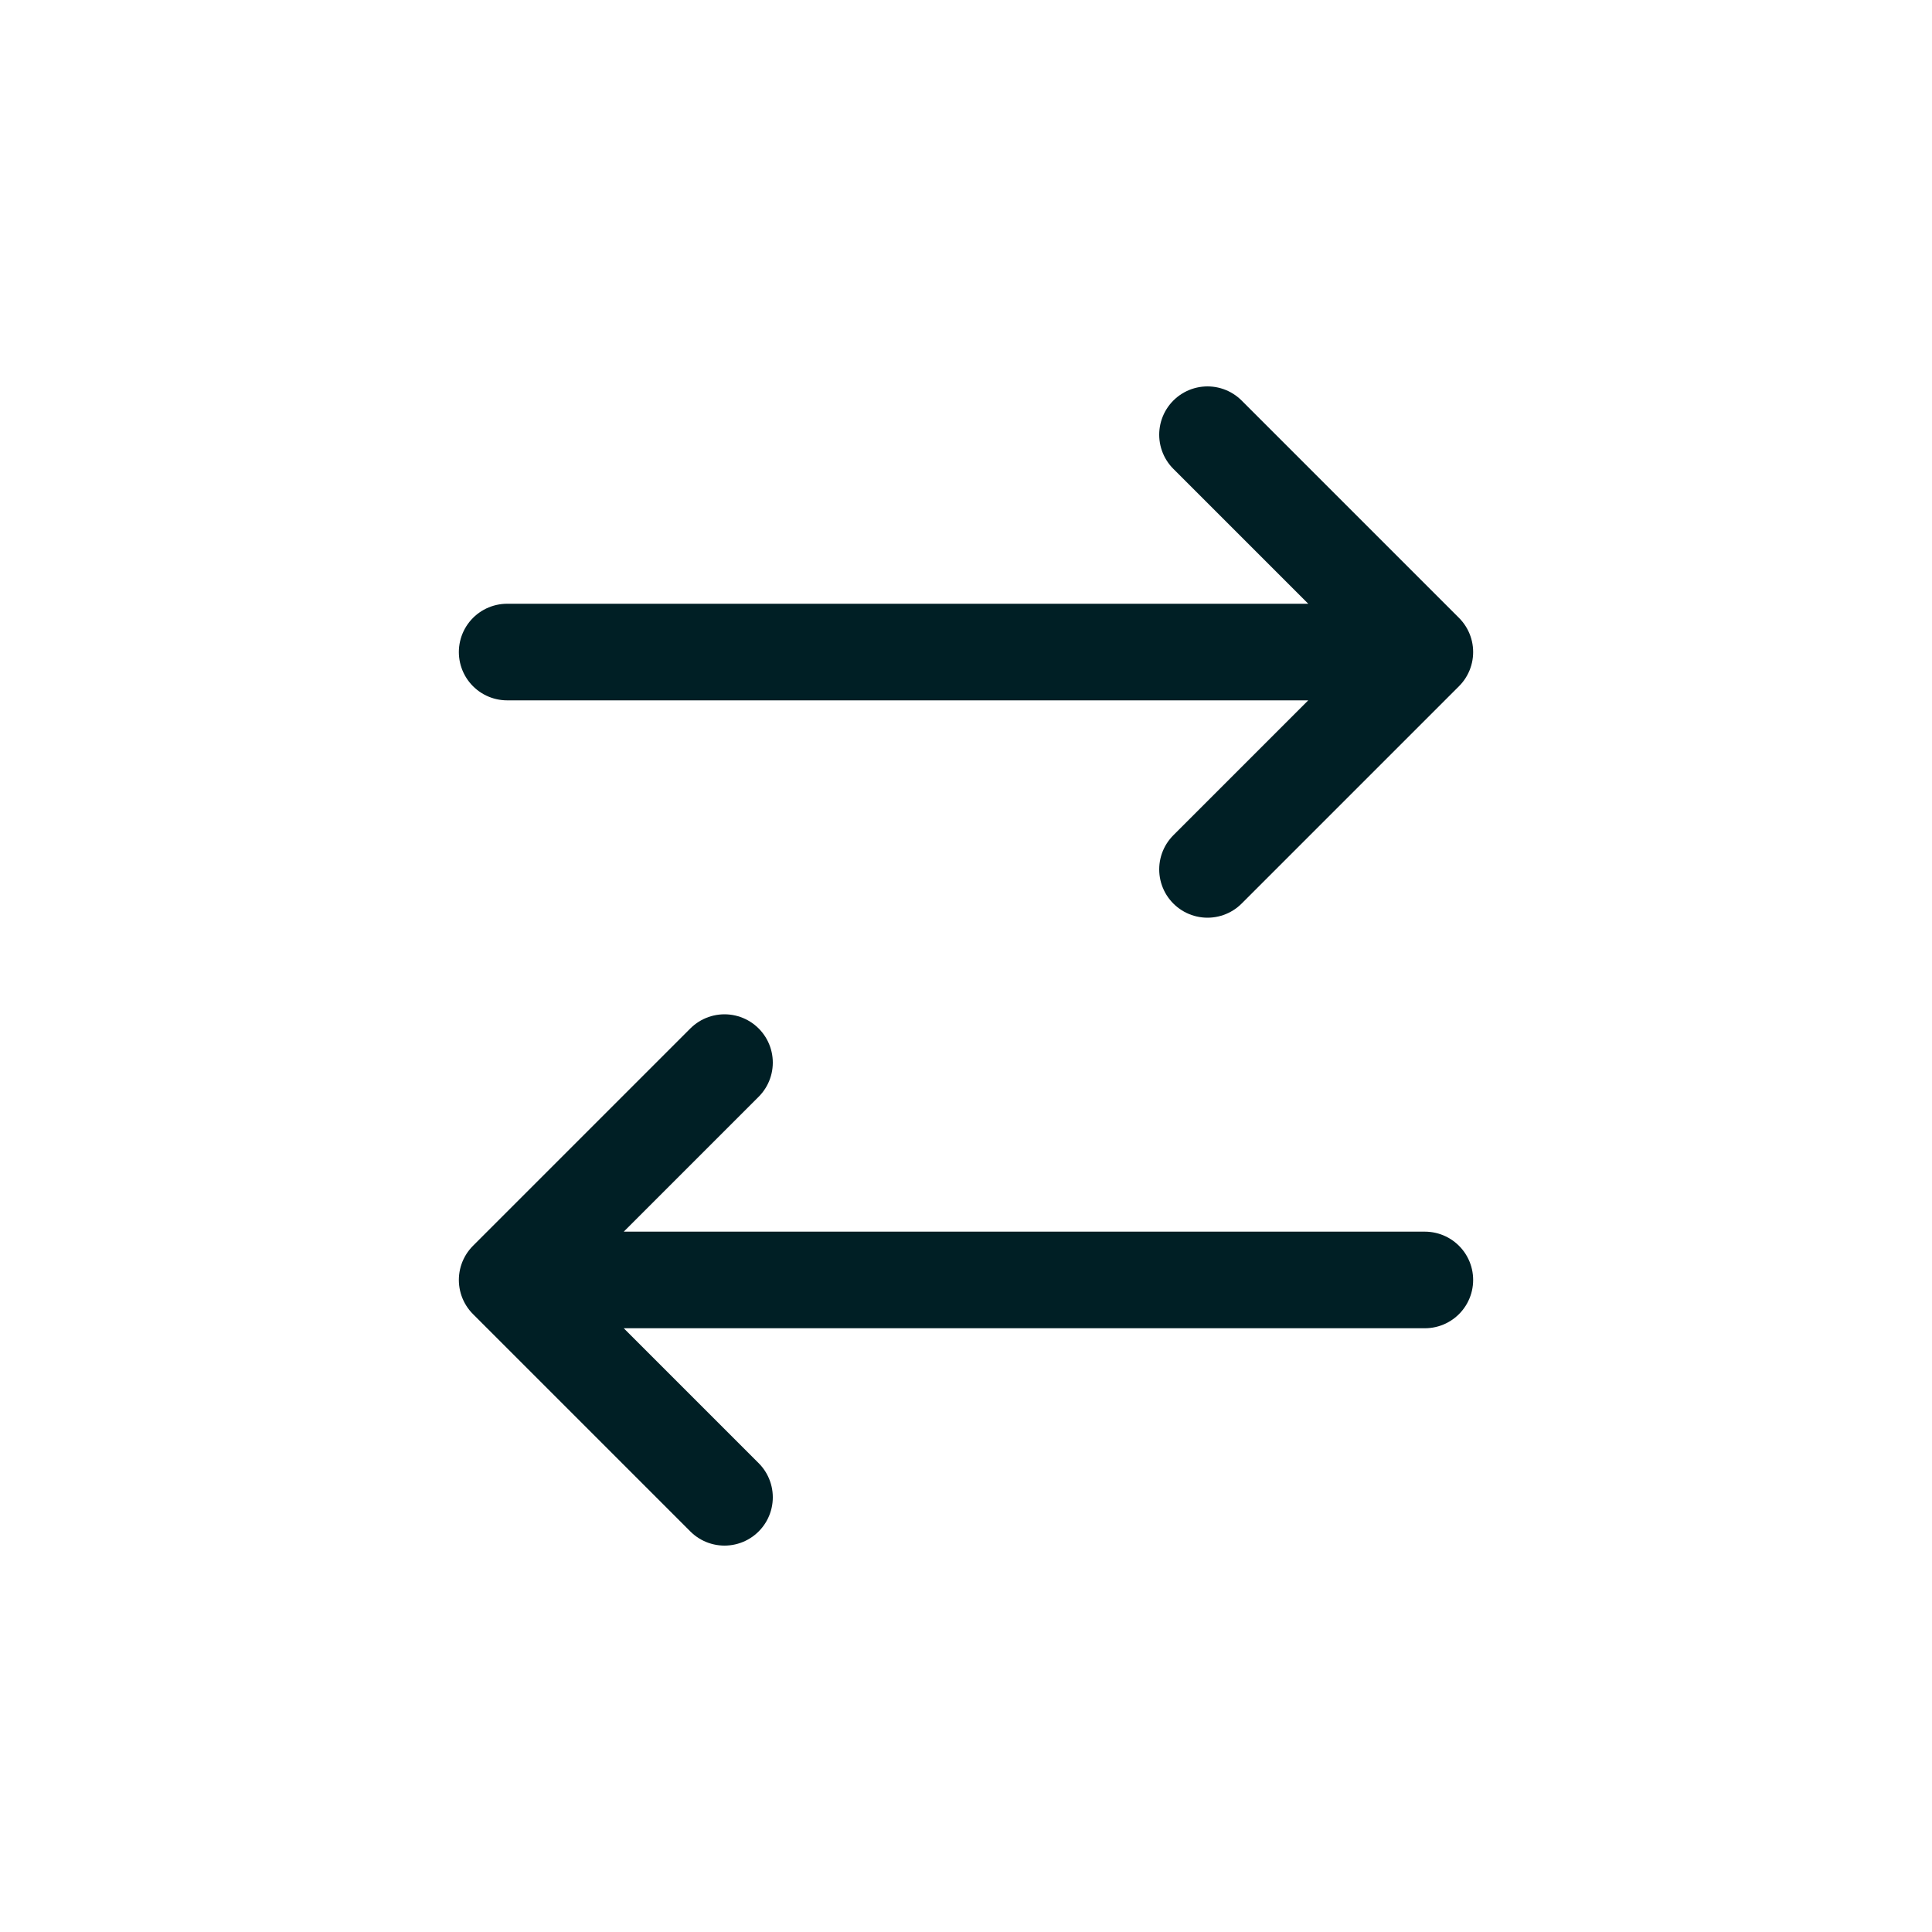
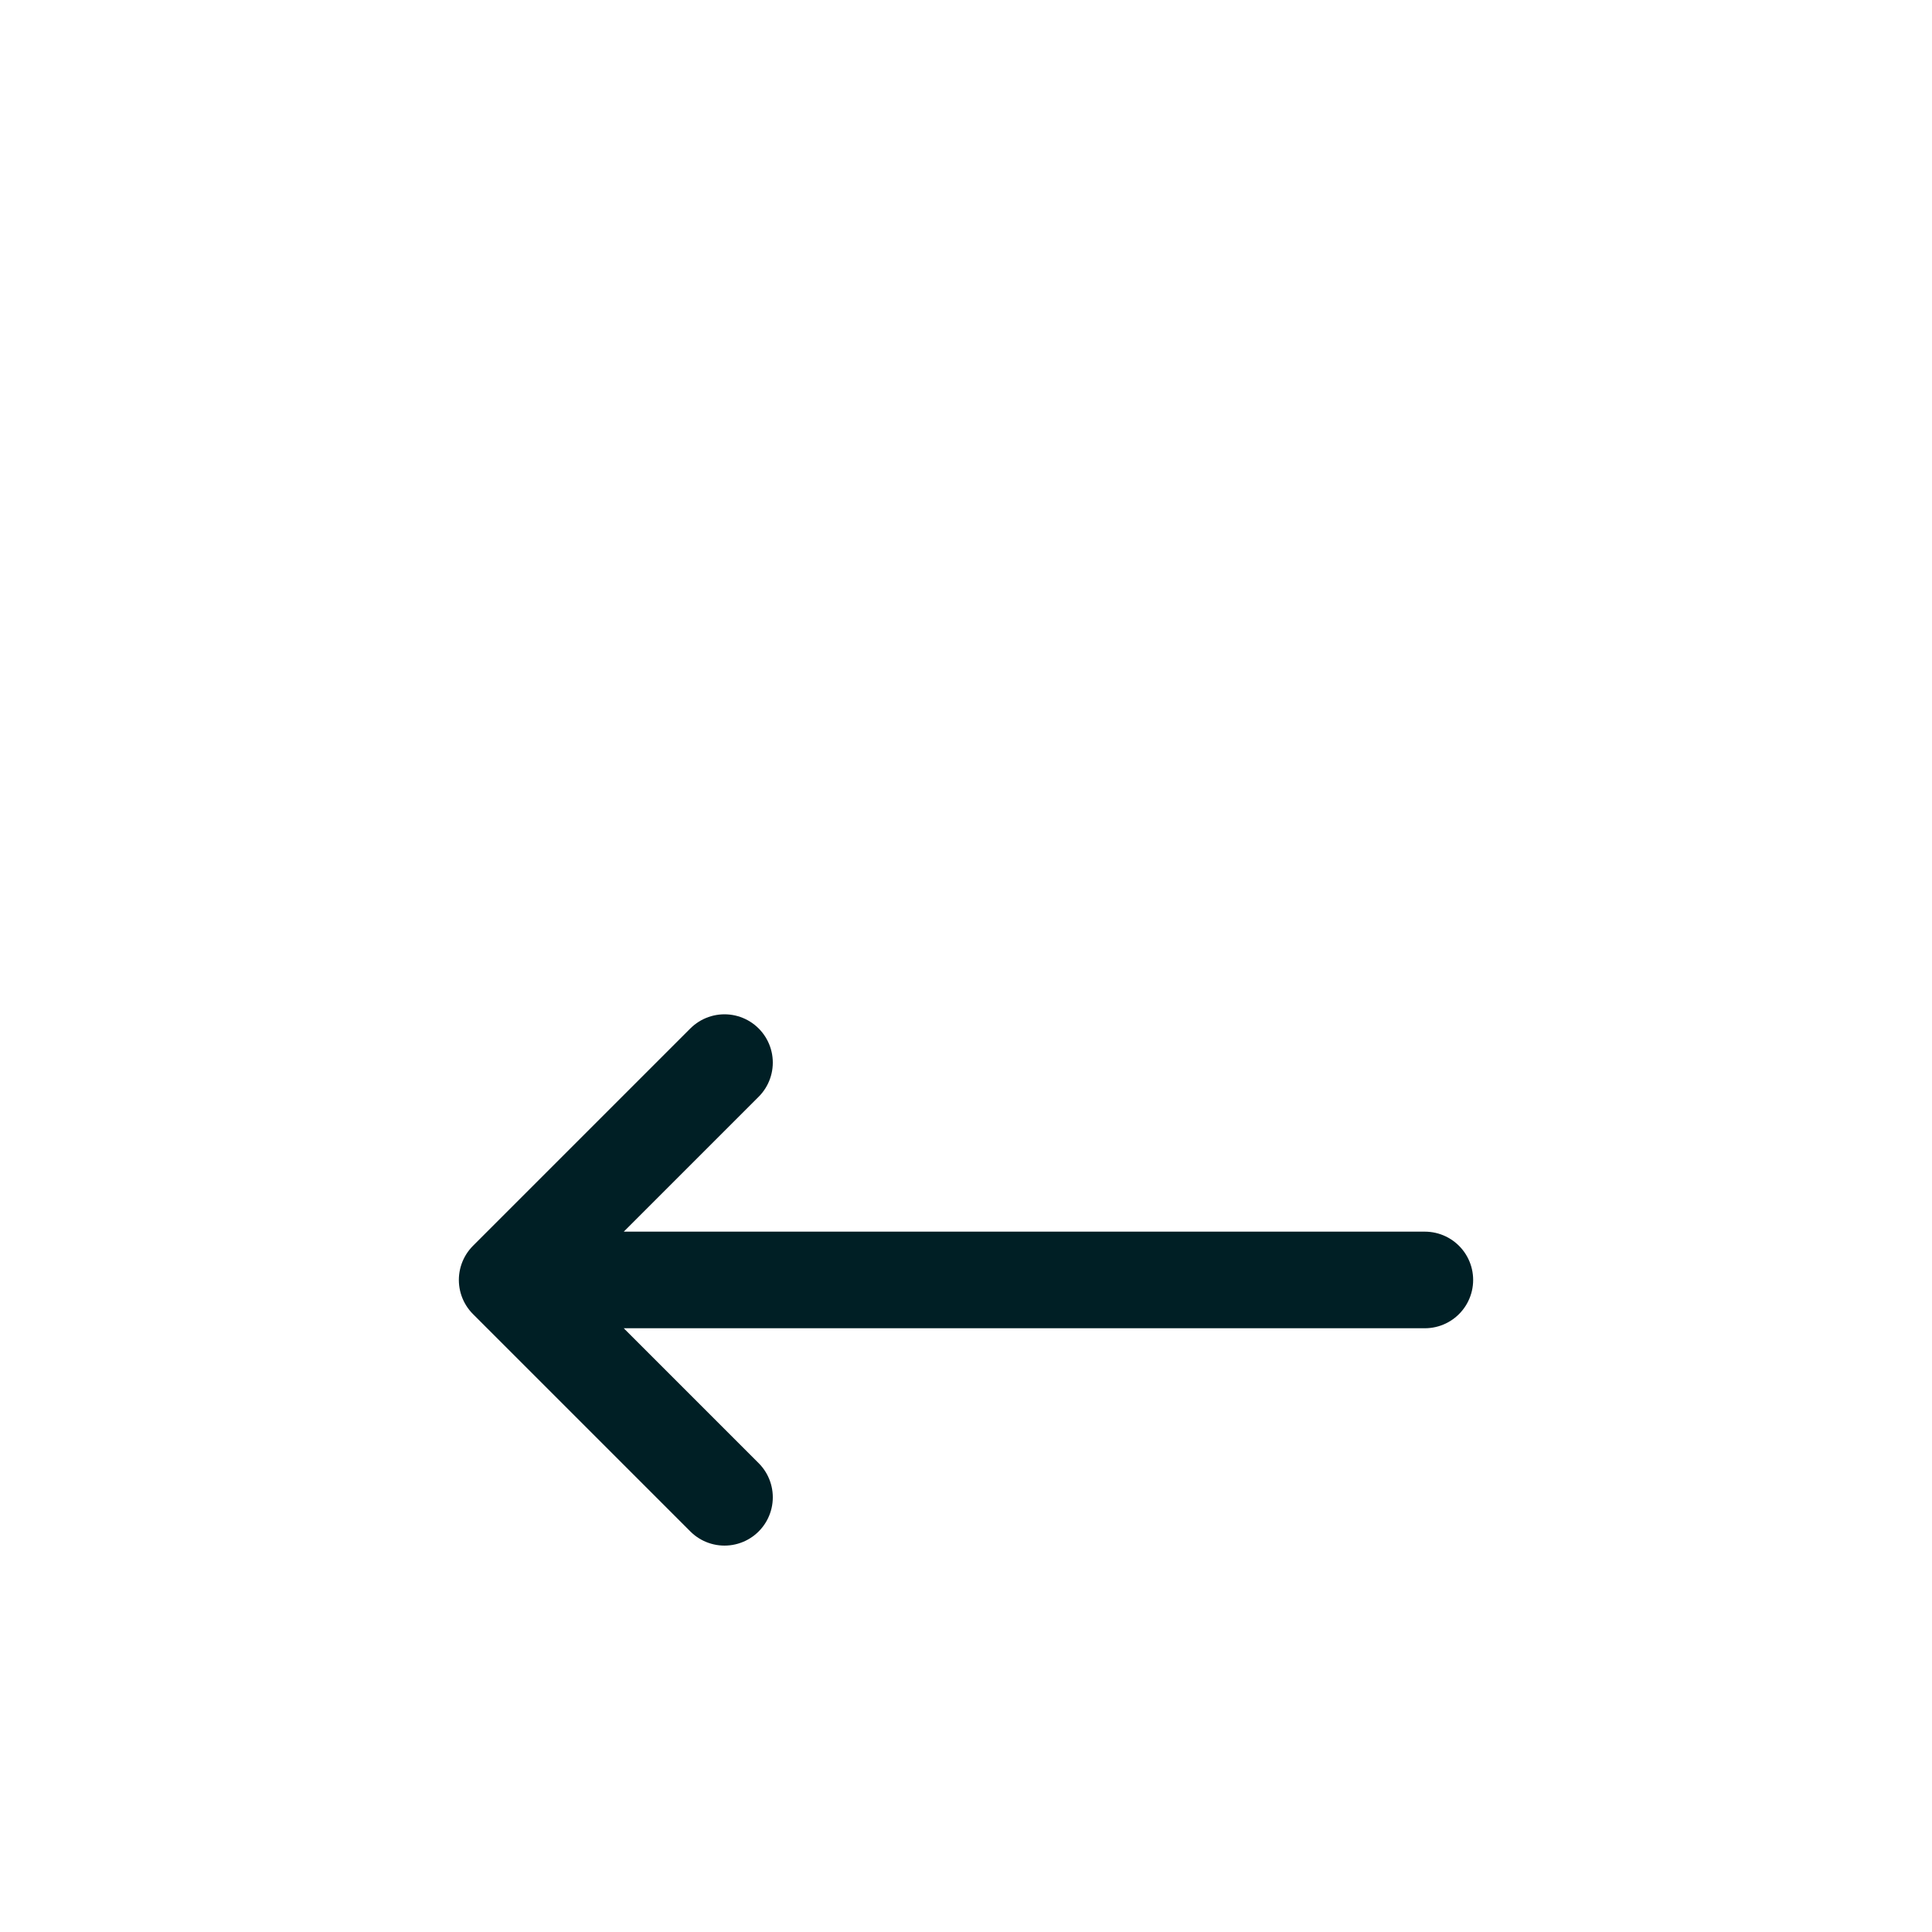
<svg xmlns="http://www.w3.org/2000/svg" width="40" height="40" viewBox="0 0 40 40" fill="none">
-   <path d="M25 9L29.5 13.5M29.5 13.5L25 18M29.5 13.5H10.5" stroke="#001F25" stroke-width="2" stroke-linecap="round" />
  <path d="M15 31L10.5 26.5M10.5 26.5L15 22M10.5 26.5L29.5 26.5" stroke="#001F25" stroke-width="2" stroke-linecap="round" />
</svg>